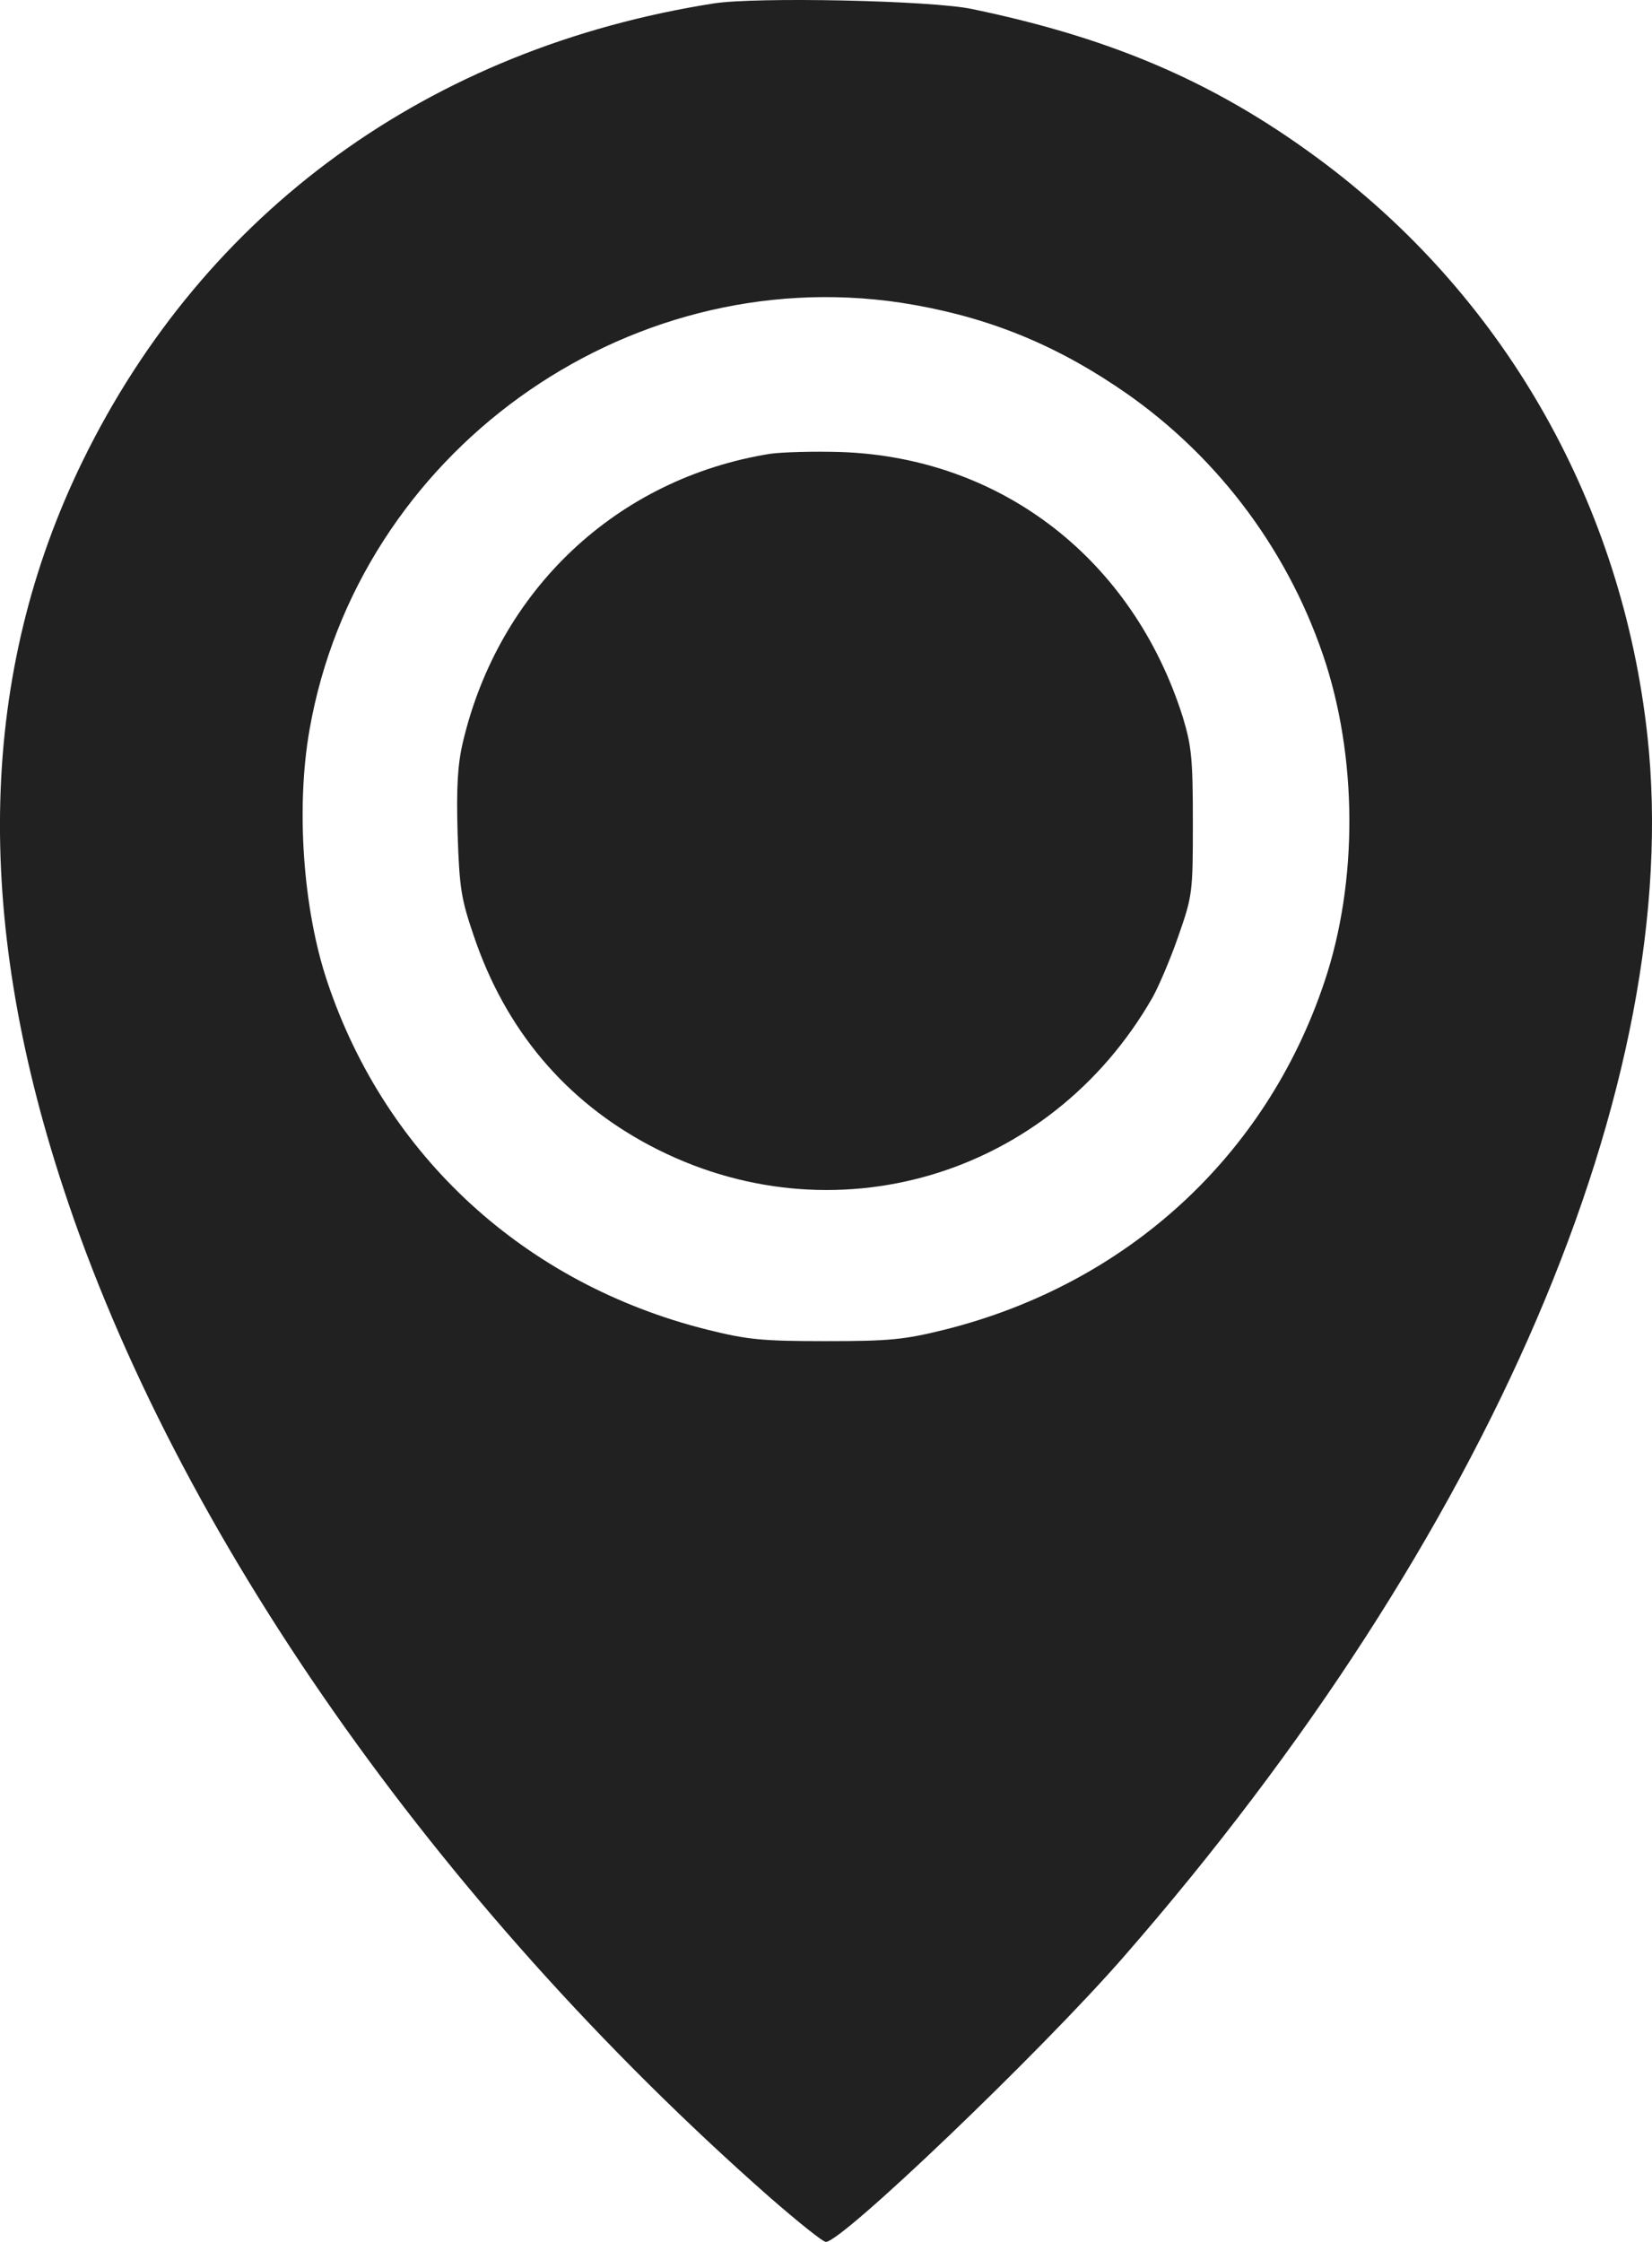
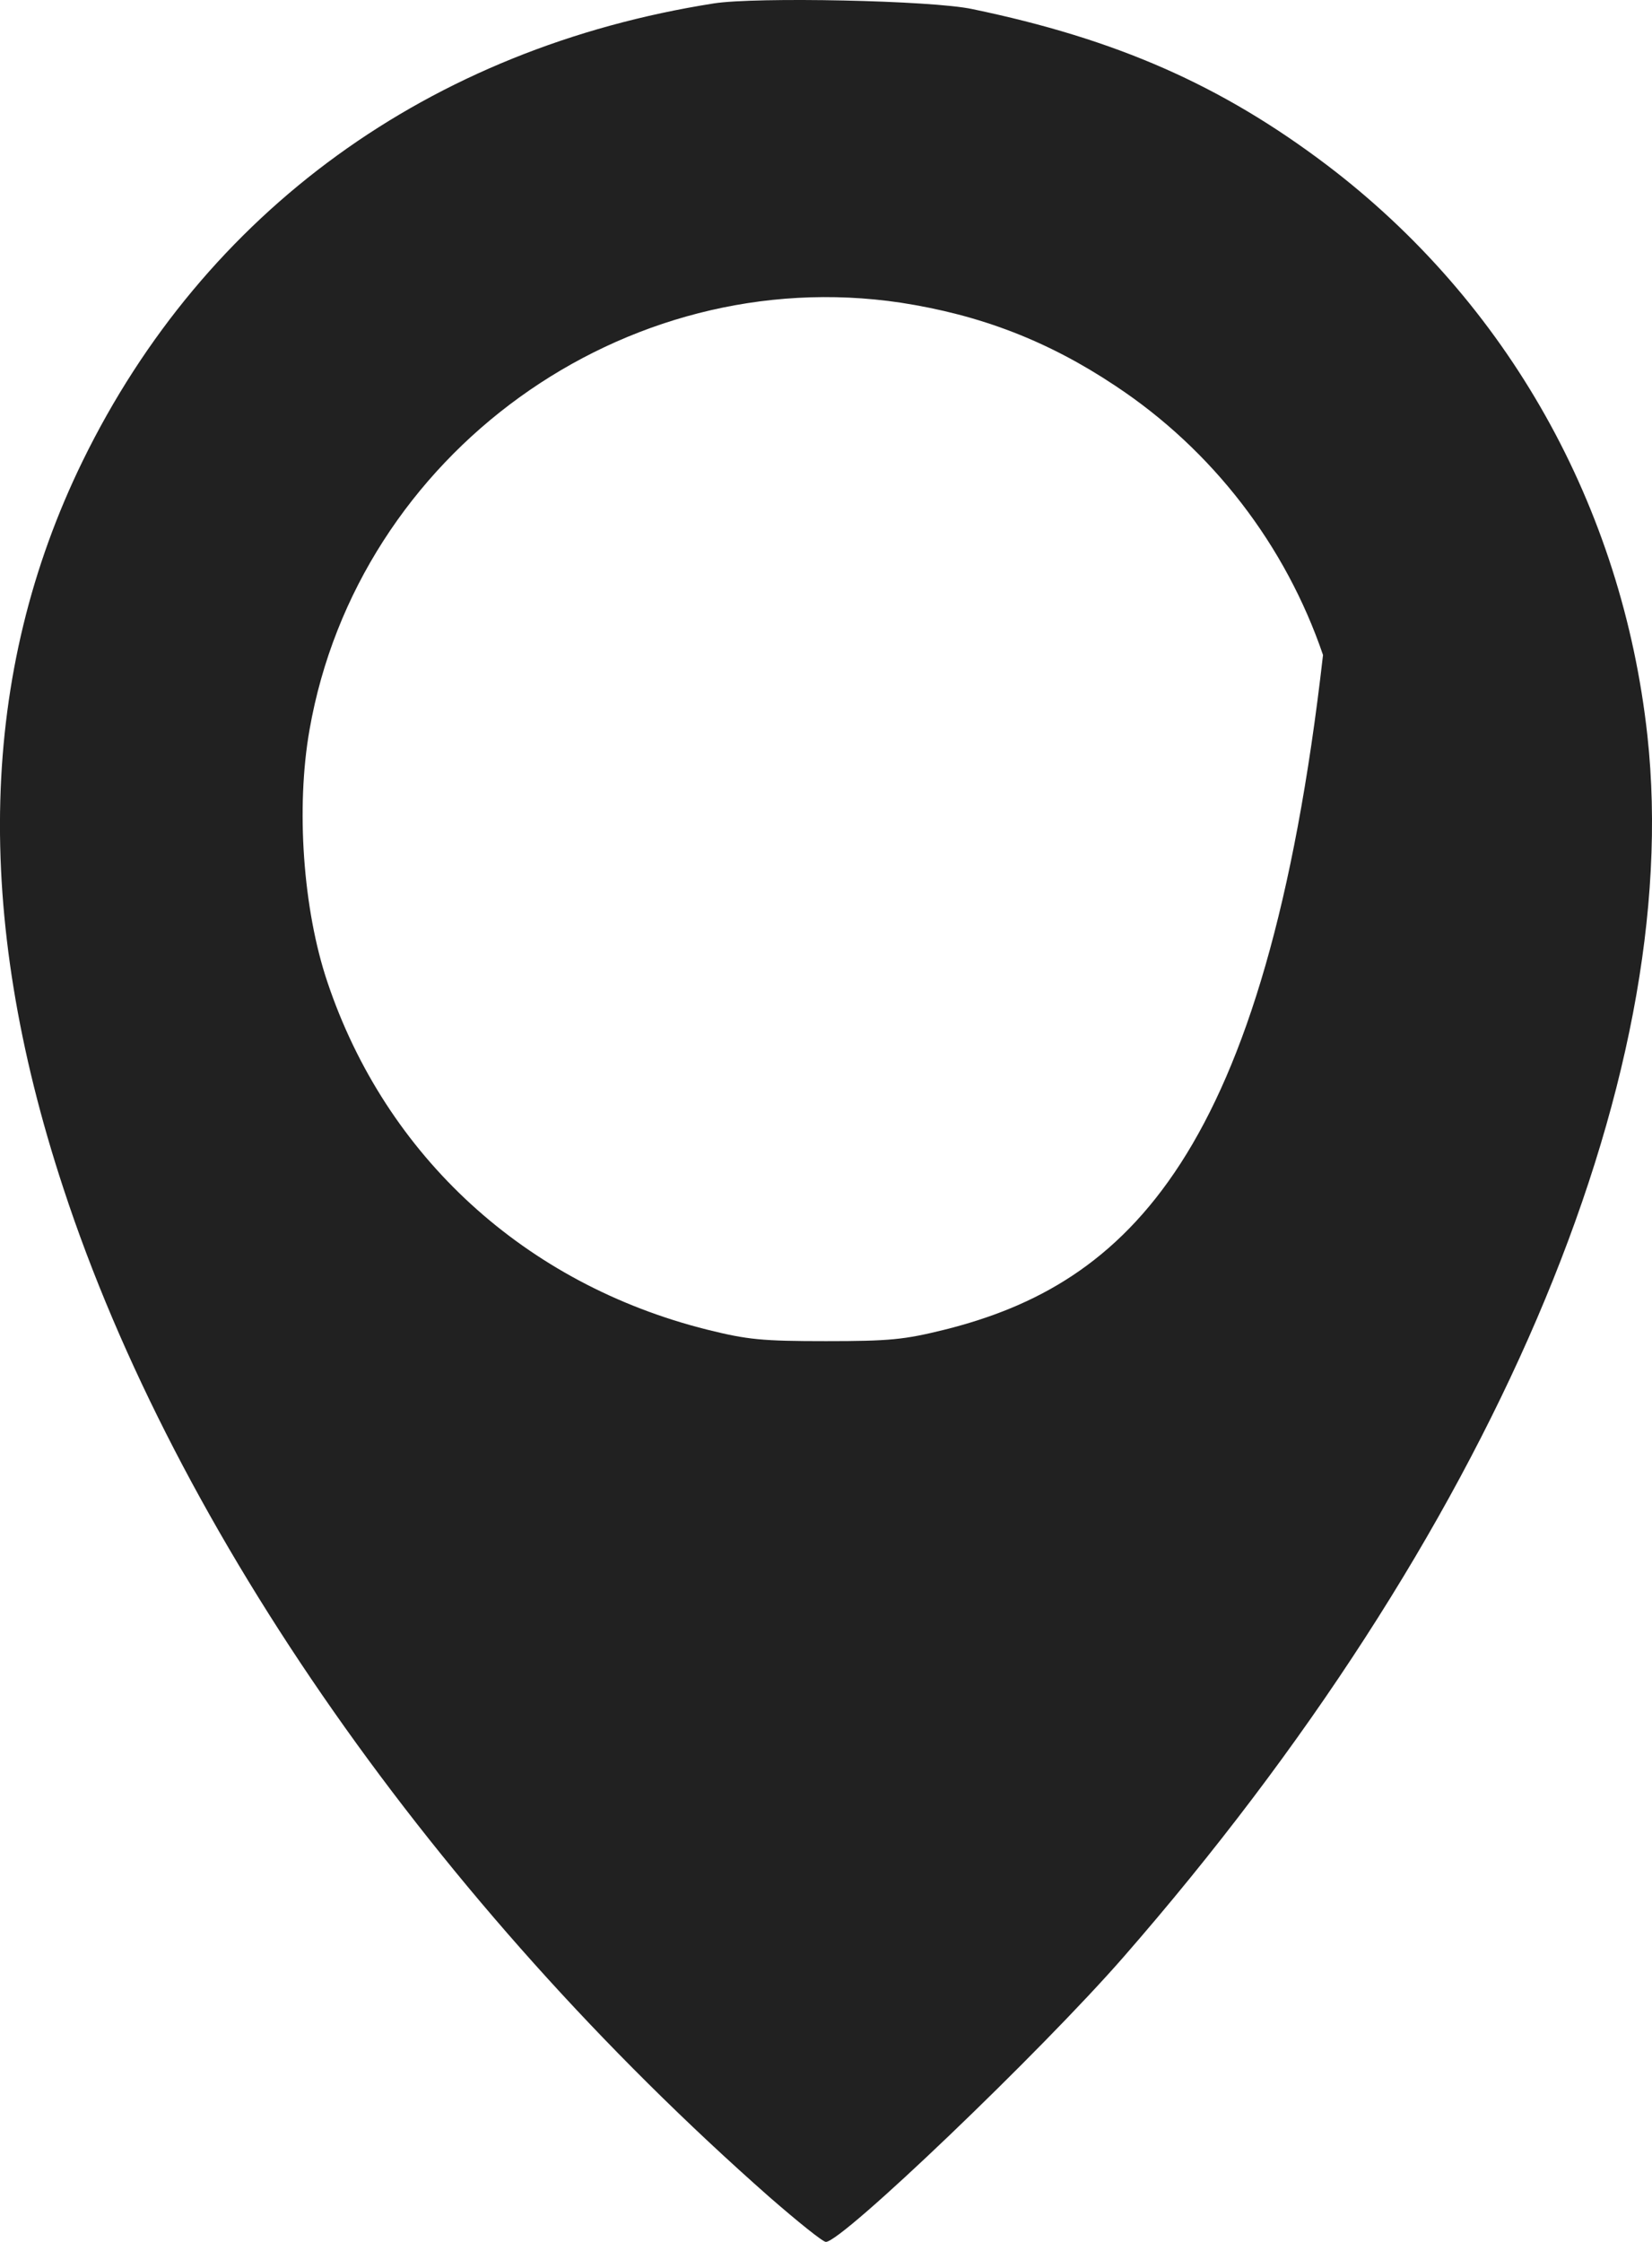
<svg xmlns="http://www.w3.org/2000/svg" viewBox="0 0 14 19" fill="none">
-   <path d="M6.049 0.029C3.639 0.408 1.736 1.789 0.701 3.906C-0.175 5.699 -0.231 7.738 0.537 10.07C1.494 12.988 3.692 16.126 6.522 18.621C6.761 18.829 6.973 19 6.999 19C7.137 19 8.821 17.388 9.521 16.586C12.624 13.029 14.281 9.167 13.961 6.234C13.748 4.292 12.776 2.561 11.245 1.399C10.348 0.72 9.458 0.33 8.24 0.077C7.897 0.003 6.403 -0.027 6.049 0.029ZM7.632 2.565C8.307 2.669 8.88 2.888 9.454 3.271C10.277 3.816 10.895 4.622 11.212 5.551C11.506 6.412 11.51 7.474 11.223 8.324C10.728 9.802 9.547 10.883 8.005 11.269C7.662 11.354 7.539 11.366 6.999 11.366C6.459 11.366 6.336 11.354 5.994 11.269C4.452 10.883 3.271 9.802 2.775 8.324C2.567 7.708 2.507 6.843 2.623 6.185C3.032 3.846 5.29 2.216 7.632 2.565Z" fill="#212121" />
-   <path d="M6.526 3.846C5.23 4.054 4.228 4.997 3.923 6.289C3.878 6.479 3.867 6.672 3.878 7.062C3.893 7.526 3.908 7.619 4.016 7.934C4.284 8.729 4.794 9.331 5.509 9.709C7.048 10.523 8.895 9.977 9.767 8.454C9.819 8.361 9.919 8.128 9.986 7.934C10.106 7.589 10.109 7.567 10.109 6.969C10.109 6.431 10.098 6.323 10.024 6.078C9.603 4.745 8.493 3.88 7.13 3.831C6.906 3.824 6.634 3.831 6.526 3.846Z" fill="#212121" />
+   <path d="M6.049 0.029C3.639 0.408 1.736 1.789 0.701 3.906C-0.175 5.699 -0.231 7.738 0.537 10.07C1.494 12.988 3.692 16.126 6.522 18.621C6.761 18.829 6.973 19 6.999 19C7.137 19 8.821 17.388 9.521 16.586C12.624 13.029 14.281 9.167 13.961 6.234C13.748 4.292 12.776 2.561 11.245 1.399C10.348 0.72 9.458 0.33 8.24 0.077C7.897 0.003 6.403 -0.027 6.049 0.029ZM7.632 2.565C8.307 2.669 8.88 2.888 9.454 3.271C10.277 3.816 10.895 4.622 11.212 5.551C10.728 9.802 9.547 10.883 8.005 11.269C7.662 11.354 7.539 11.366 6.999 11.366C6.459 11.366 6.336 11.354 5.994 11.269C4.452 10.883 3.271 9.802 2.775 8.324C2.567 7.708 2.507 6.843 2.623 6.185C3.032 3.846 5.29 2.216 7.632 2.565Z" fill="#212121" />
</svg>